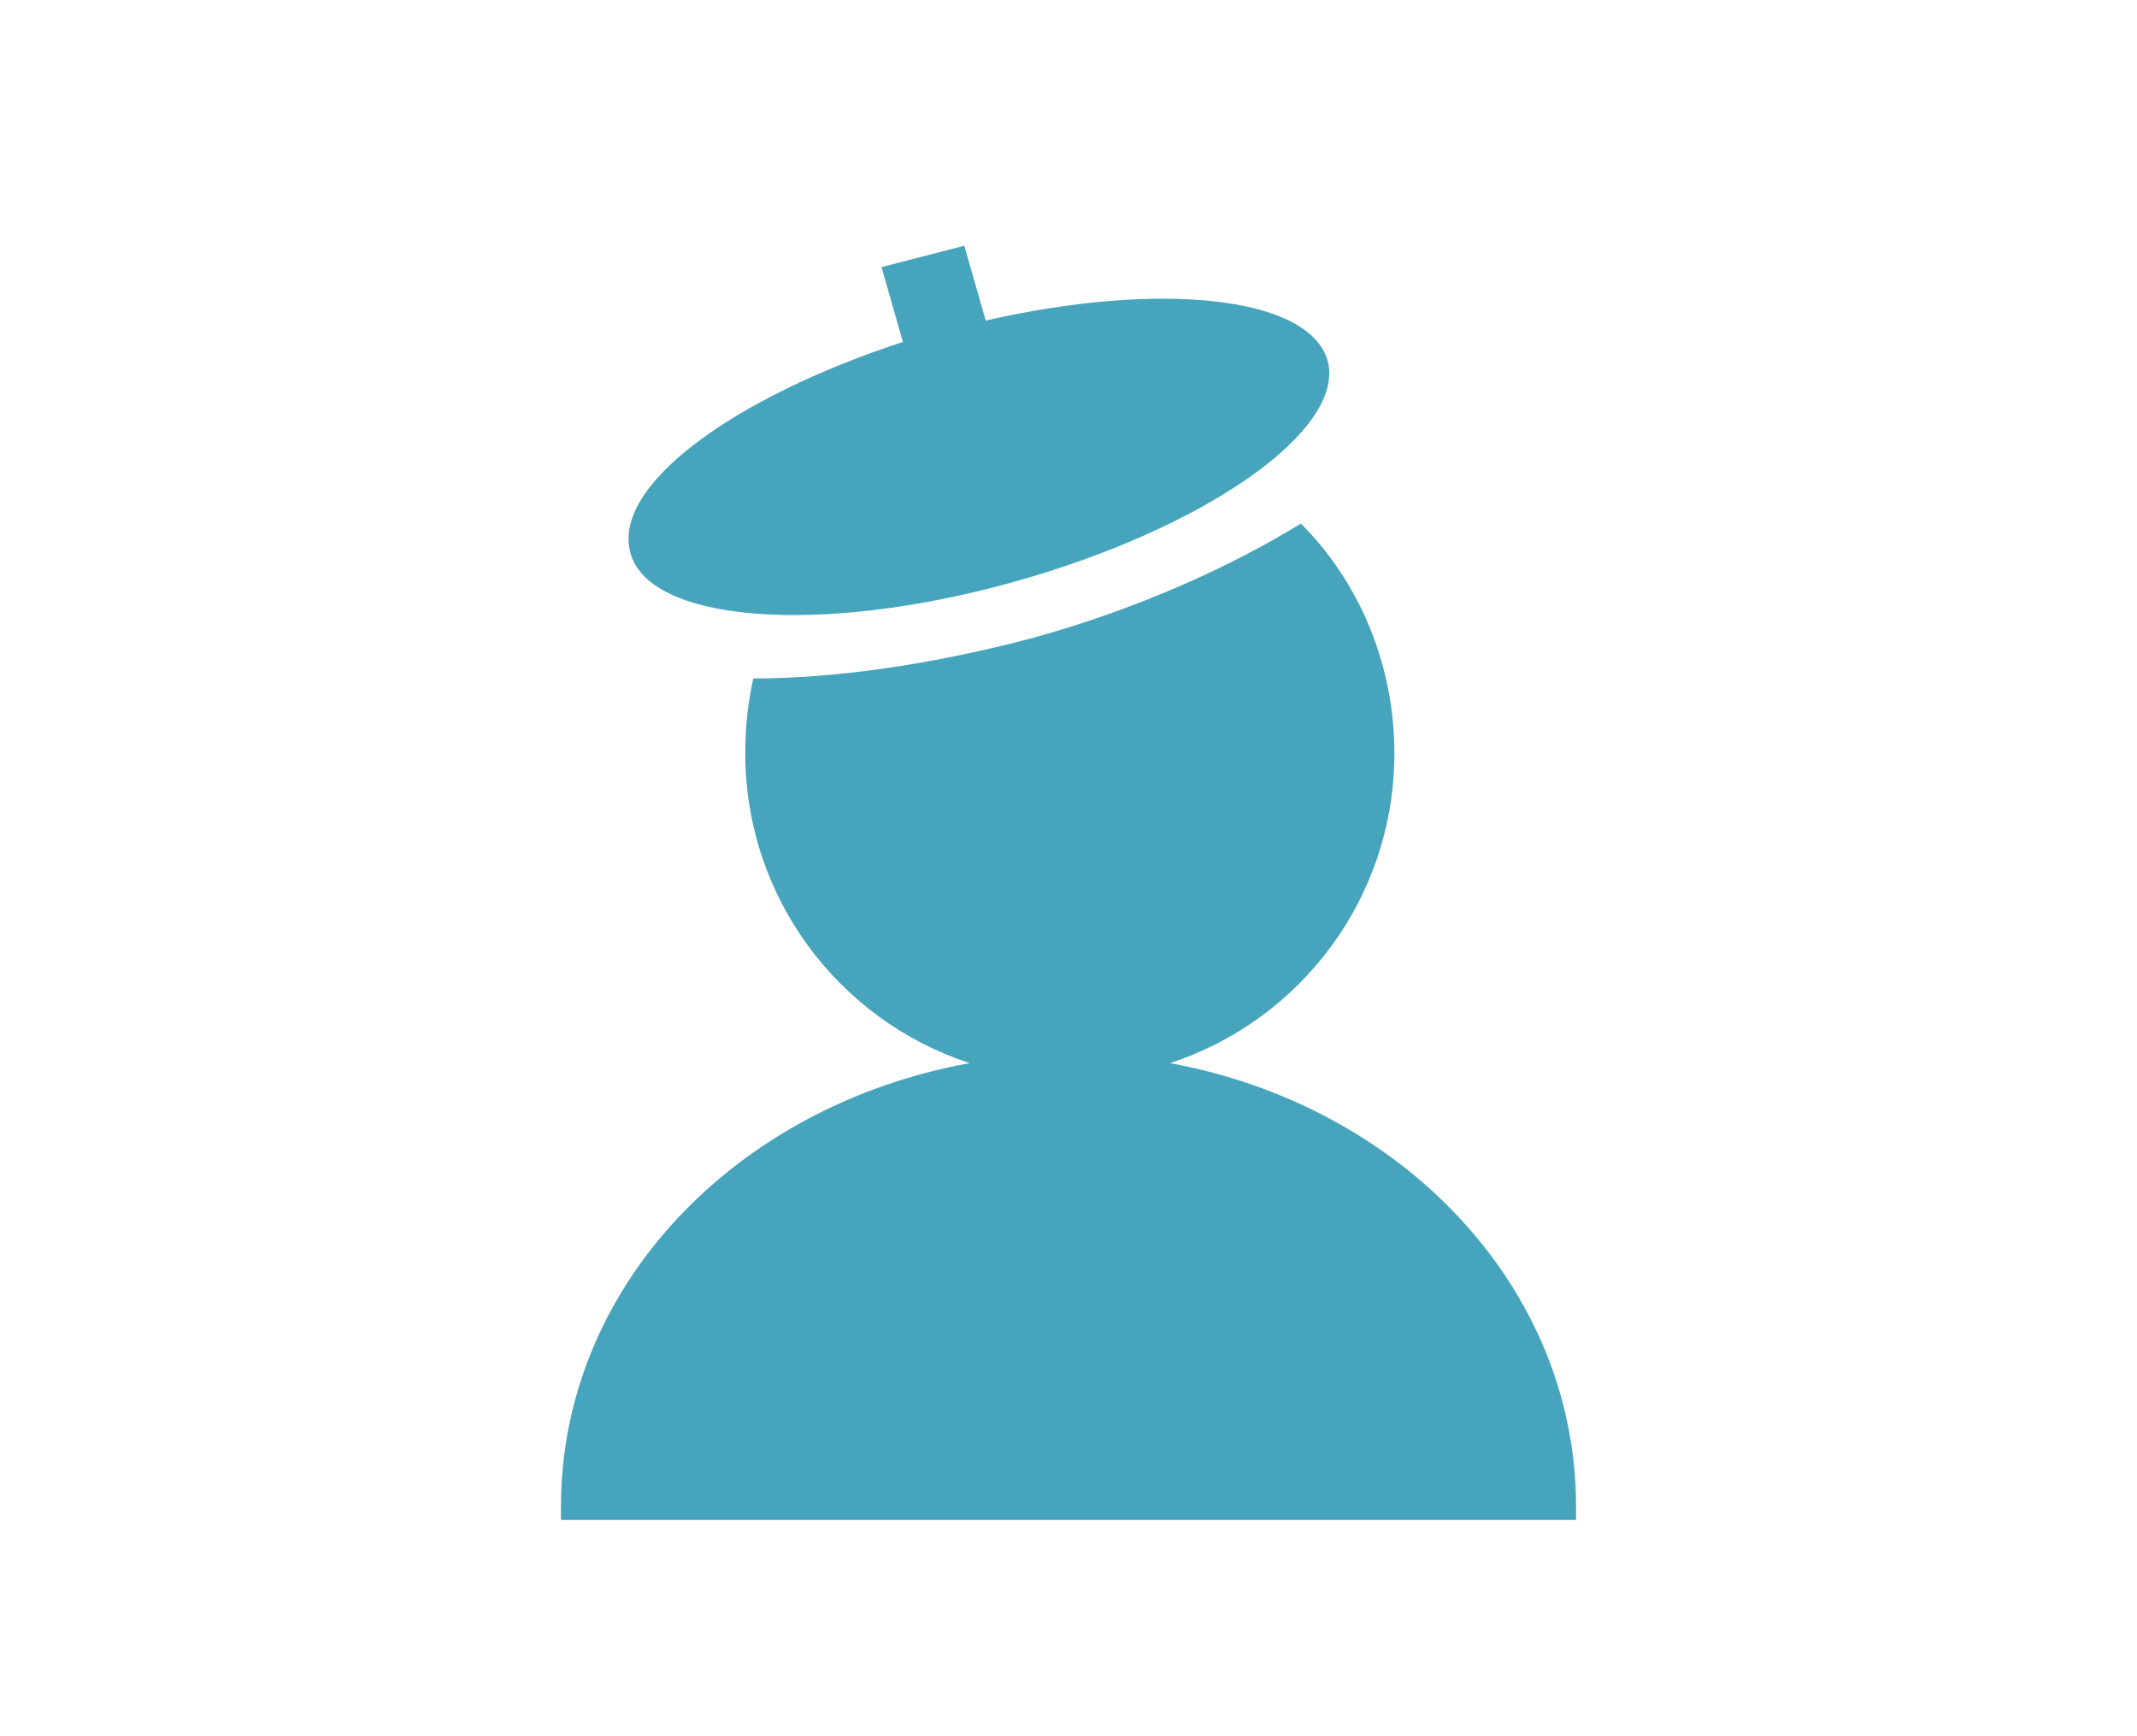
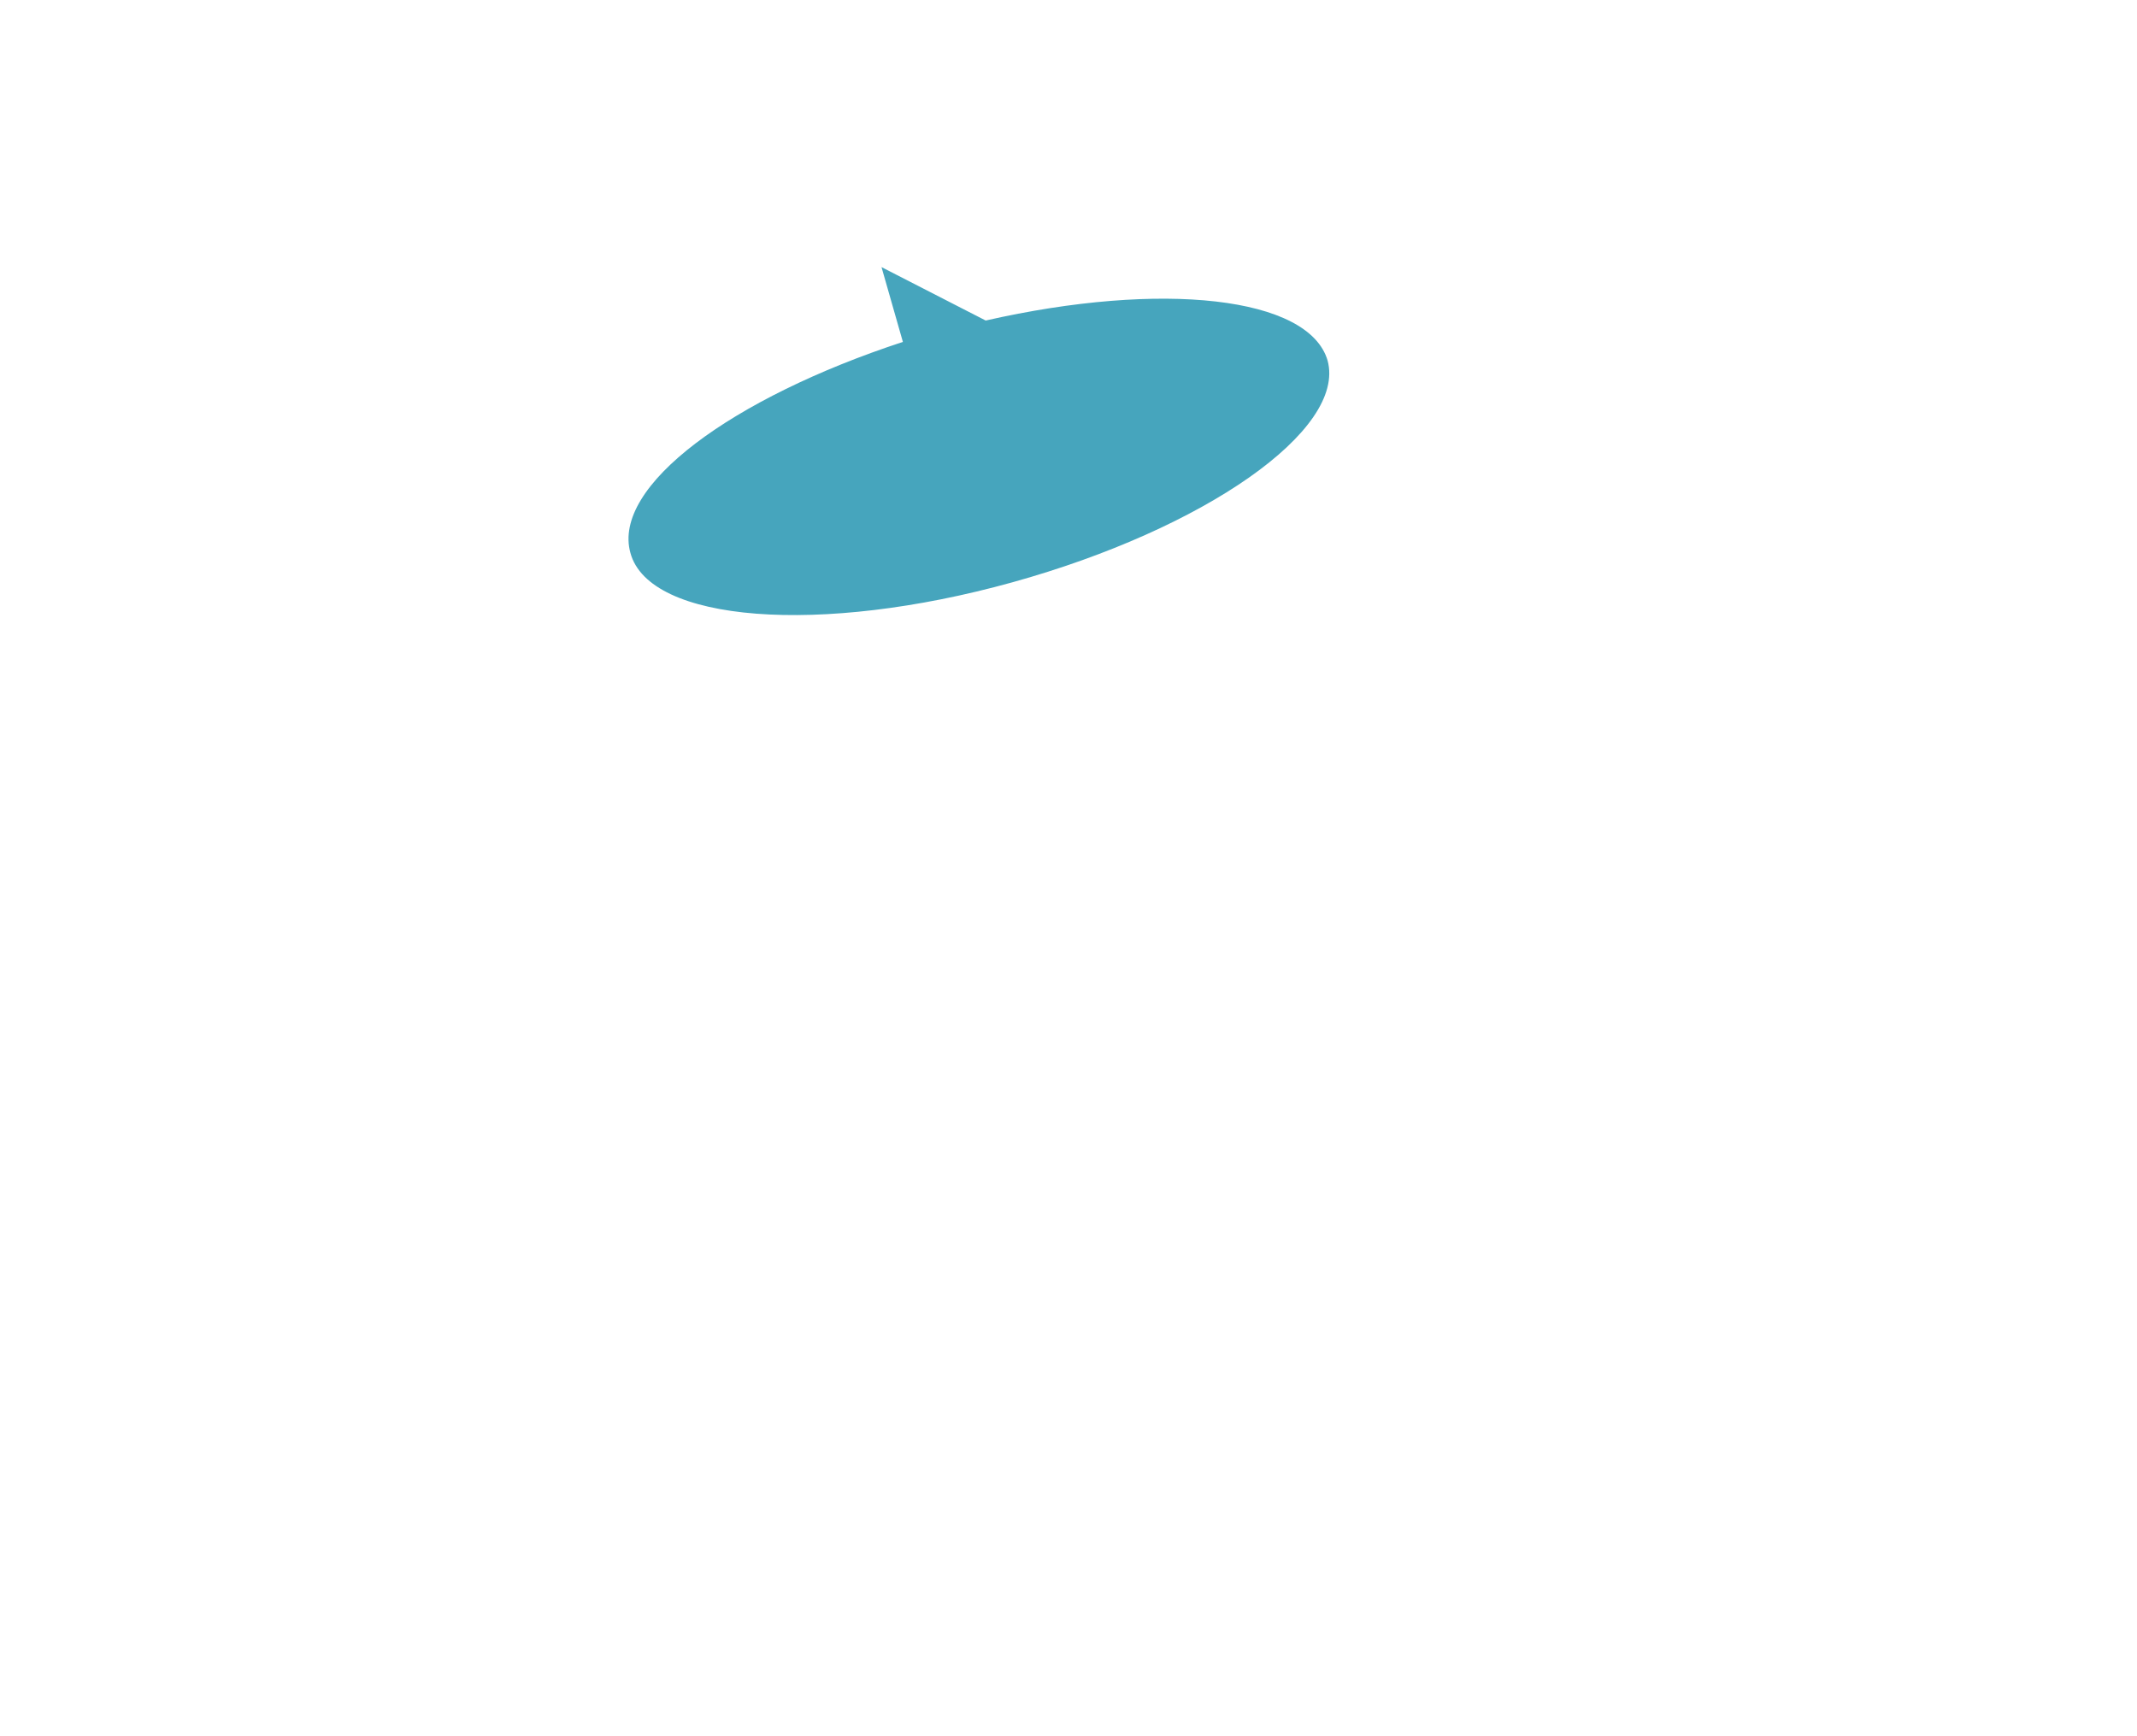
<svg xmlns="http://www.w3.org/2000/svg" version="1.1" id="レイヤー_1" x="0px" y="0px" viewBox="0 0 80 65" style="enable-background:new 0 0 80 65;" xml:space="preserve">
  <style type="text/css">
	.st0{fill:#46A5BD;}
</style>
  <g>
    <g>
      <g>
-         <path class="st0" d="M37.9,21.8c7.2-2,12.5-5.7,11.8-8.3c-0.7-2.4-6.2-3-12.8-1.5l-0.8-2.8L33,10l0.8,2.8     c-6.4,2.1-10.9,5.4-10.2,7.9C24.3,23.3,30.7,23.8,37.9,21.8z" />
+         <path class="st0" d="M37.9,21.8c7.2-2,12.5-5.7,11.8-8.3c-0.7-2.4-6.2-3-12.8-1.5L33,10l0.8,2.8     c-6.4,2.1-10.9,5.4-10.2,7.9C24.3,23.3,30.7,23.8,37.9,21.8z" />
      </g>
      <g>
-         <path class="st0" d="M43.8,39.8c4.9-1.6,8.4-6.2,8.4-11.6c0-3.3-1.3-6.4-3.5-8.6c-2.6,1.6-6.1,3.2-10.1,4.3     c-3.8,1-7.4,1.5-10.4,1.5c-0.2,0.9-0.3,1.8-0.3,2.8c0,5.4,3.5,10,8.4,11.6C27.5,41.4,21,48.2,21,56.4c0,0.2,0,0.3,0,0.5h38     c0-0.2,0-0.3,0-0.5C59,48.2,52.5,41.4,43.8,39.8z" />
-       </g>
+         </g>
    </g>
  </g>
</svg>